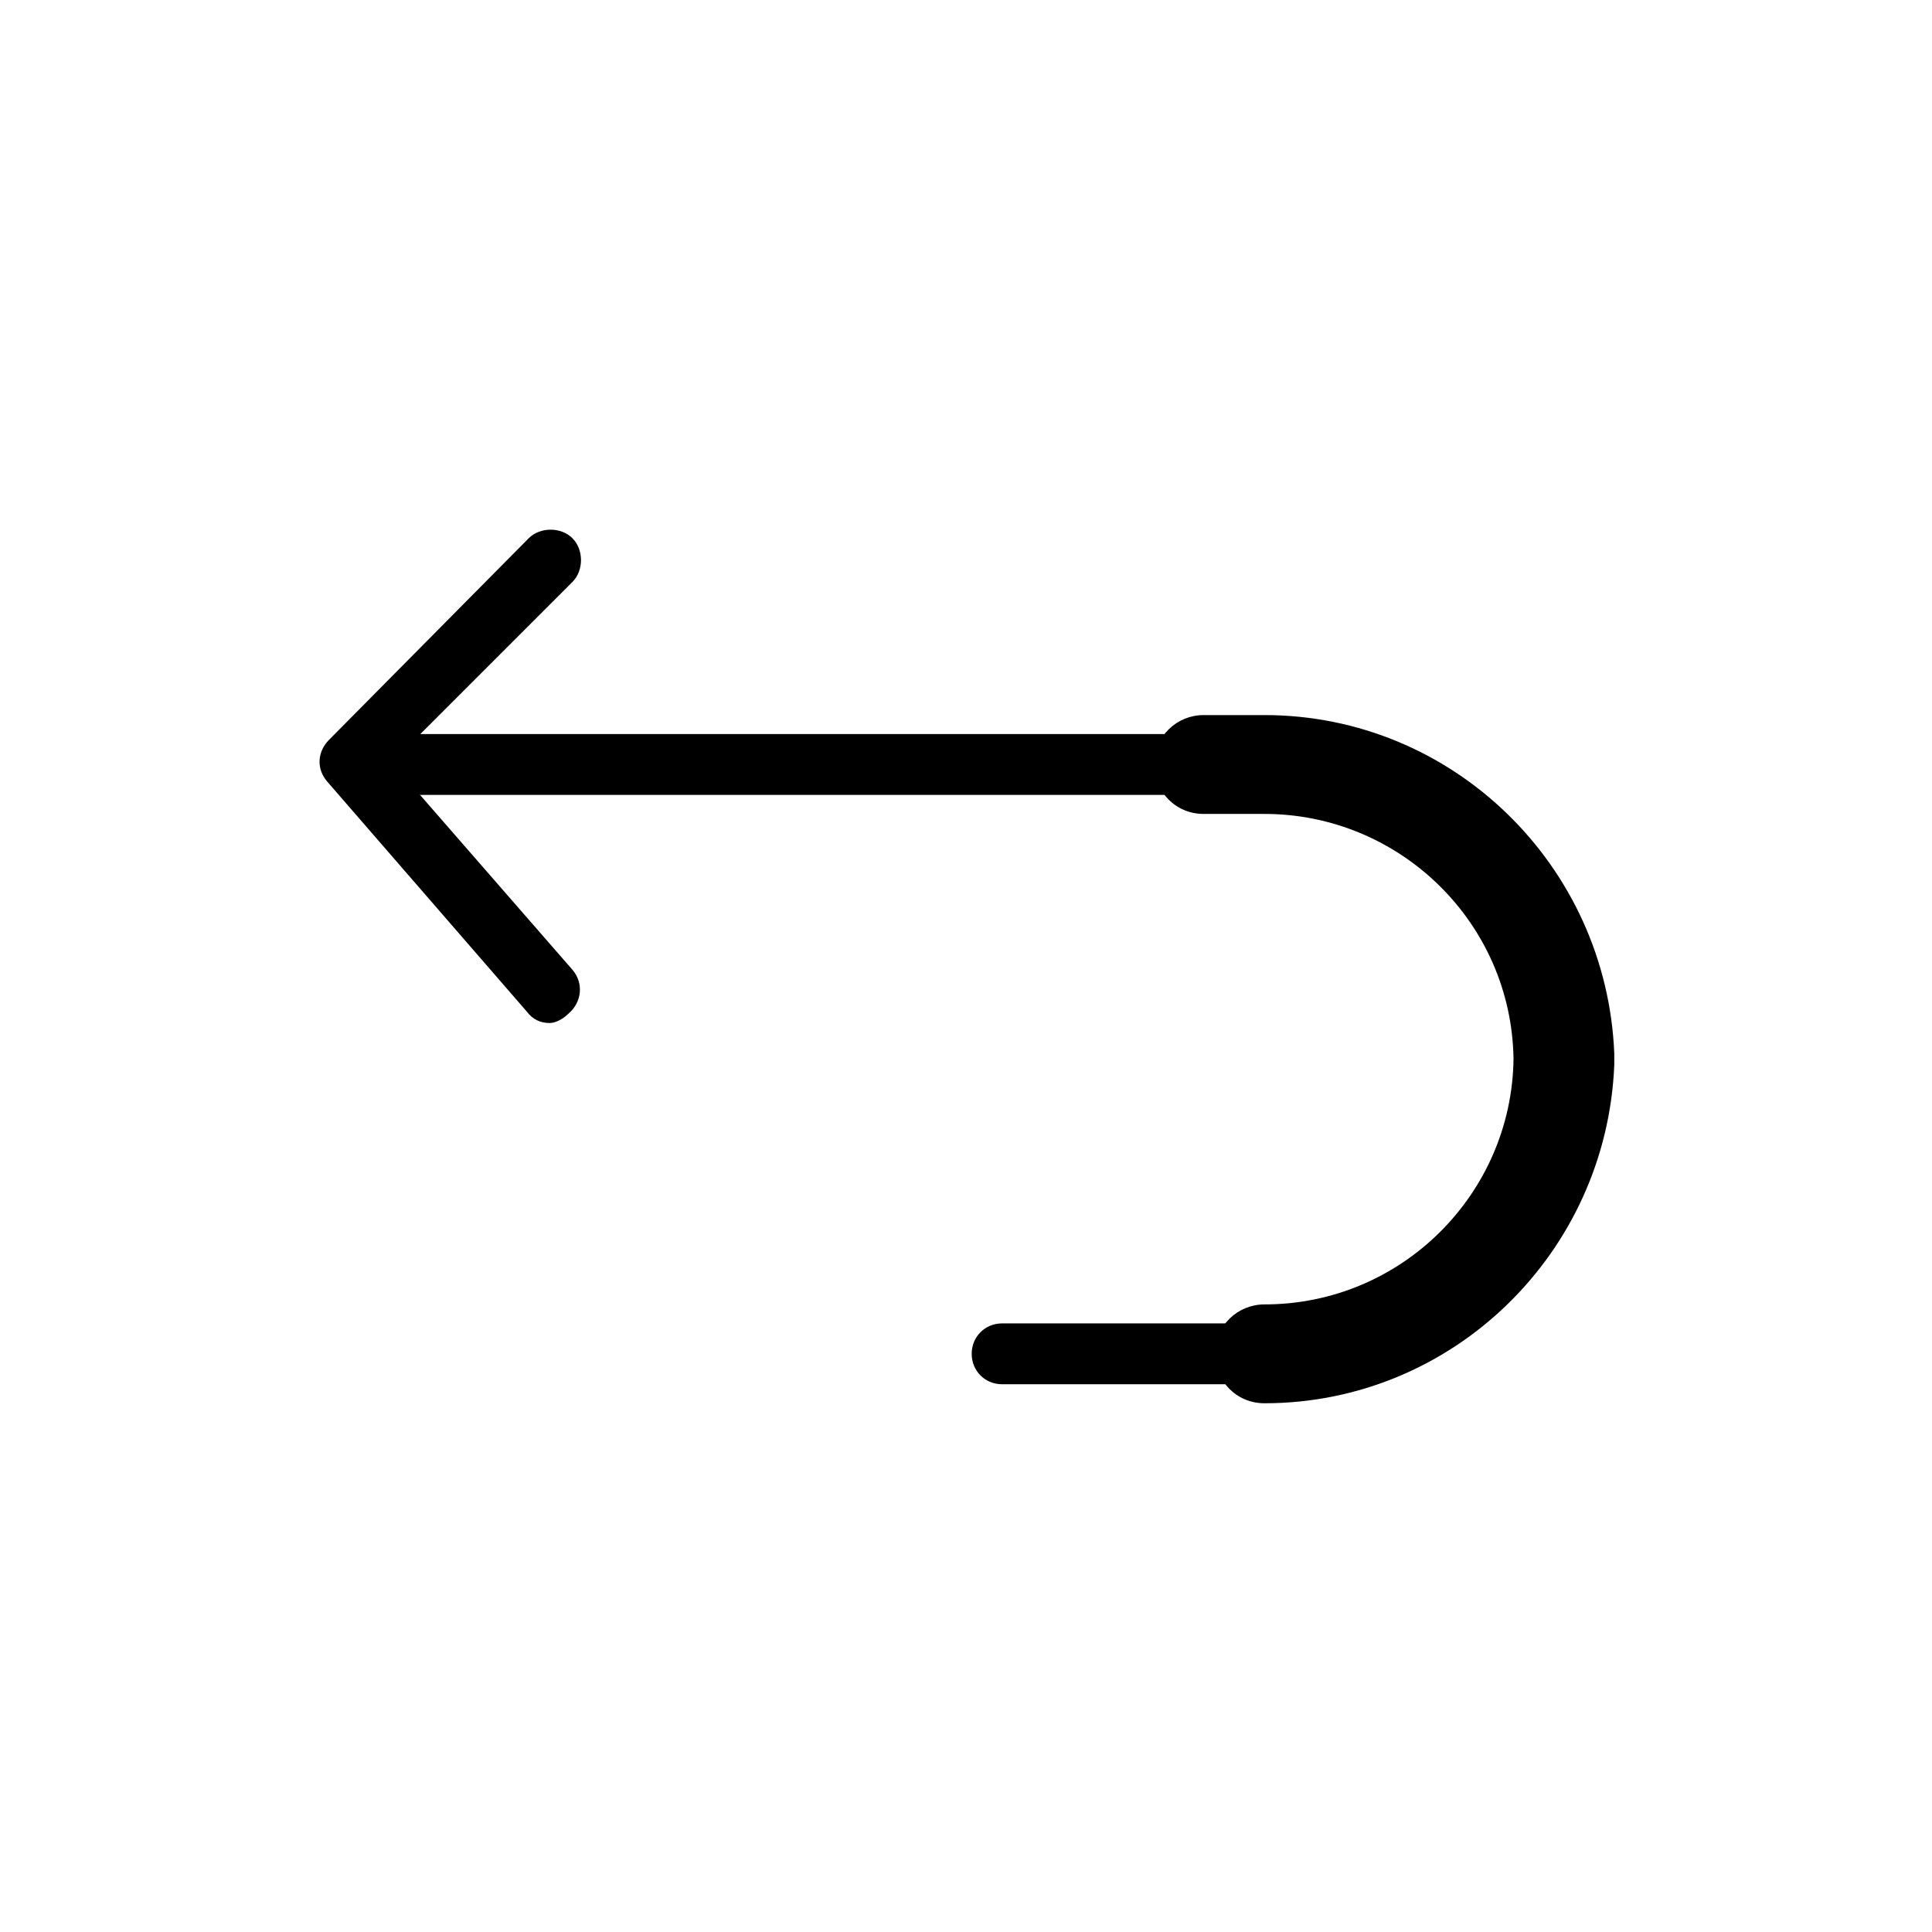
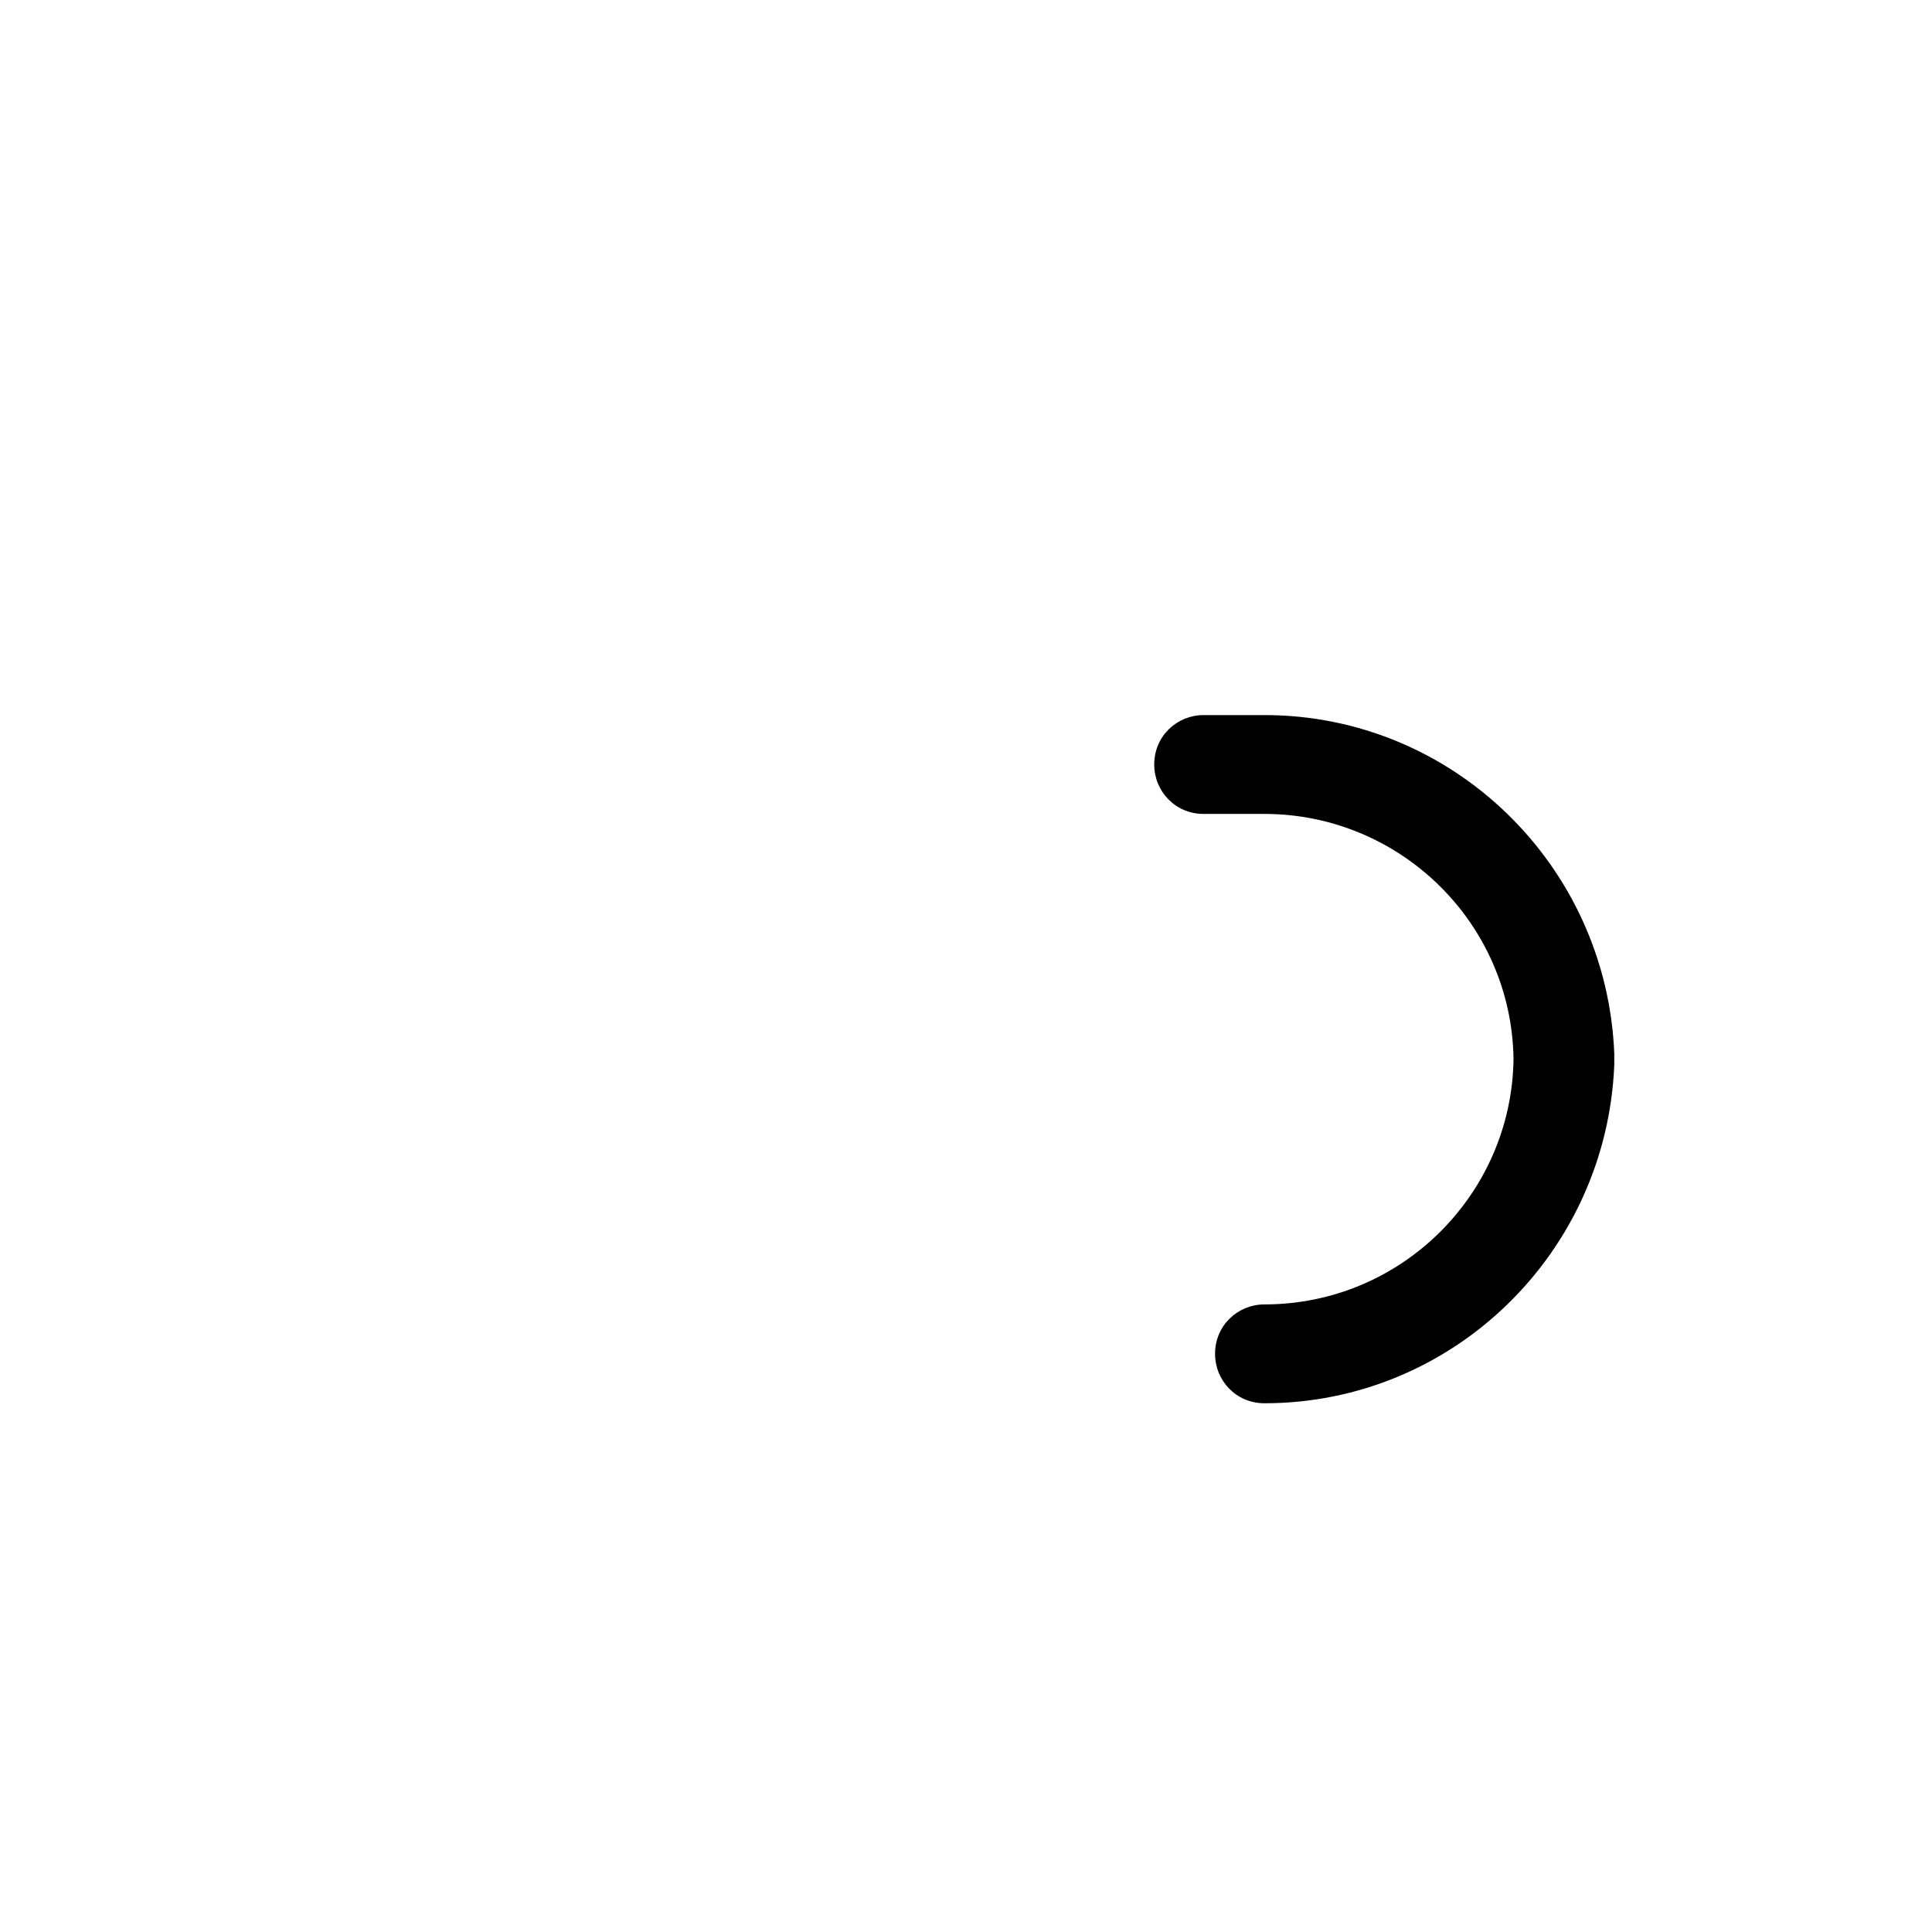
<svg xmlns="http://www.w3.org/2000/svg" fill="#000000" width="800px" height="800px" version="1.1" viewBox="144 144 512 512">
  <g>
-     <path d="m479.1 510.84h-69.527c-4.535 0-8.062-3.527-8.062-8.062 0-4.535 3.527-8.062 8.062-8.062h69.023c38.793 0 70.535-31.234 71.039-70.031-0.504-38.793-32.242-70.031-71.039-70.031l-234.27 0.008c-4.535 0-8.062-3.527-8.062-8.062s3.527-8.062 8.062-8.062h234.27c47.359 0 86.152 37.785 87.664 84.641v1.008 1.008 1.008c-1.008 46.855-39.801 84.641-87.156 84.641z" />
    <path d="m479.1 515.88c-7.559 0-13.098-6.047-13.098-13.098 0-7.559 6.047-13.098 13.098-13.098 36.273 0 65.496-29.223 66-64.992-0.504-36.273-30.23-64.992-66-64.992h-16.121c-7.559 0-13.098-6.047-13.098-13.098 0-7.559 6.047-13.098 13.098-13.098h16.121c49.879 0 90.688 39.801 92.699 89.68v1.008 1 1.008c-2.016 49.879-42.824 89.68-92.699 89.68z" />
-     <path d="m289.66 415.11c-2.519 0-4.535-1.008-6.047-3.023l-52.898-60.961c-3.023-3.527-2.519-8.062 0.504-11.082l52.898-53.406c3.023-3.023 8.566-3.023 11.586 0 3.023 3.023 3.023 8.566 0 11.586l-47.863 47.863 47.863 54.914c3.023 3.527 2.519 8.566-1.008 11.586-1.508 1.516-3.523 2.523-5.035 2.523z" />
  </g>
</svg>